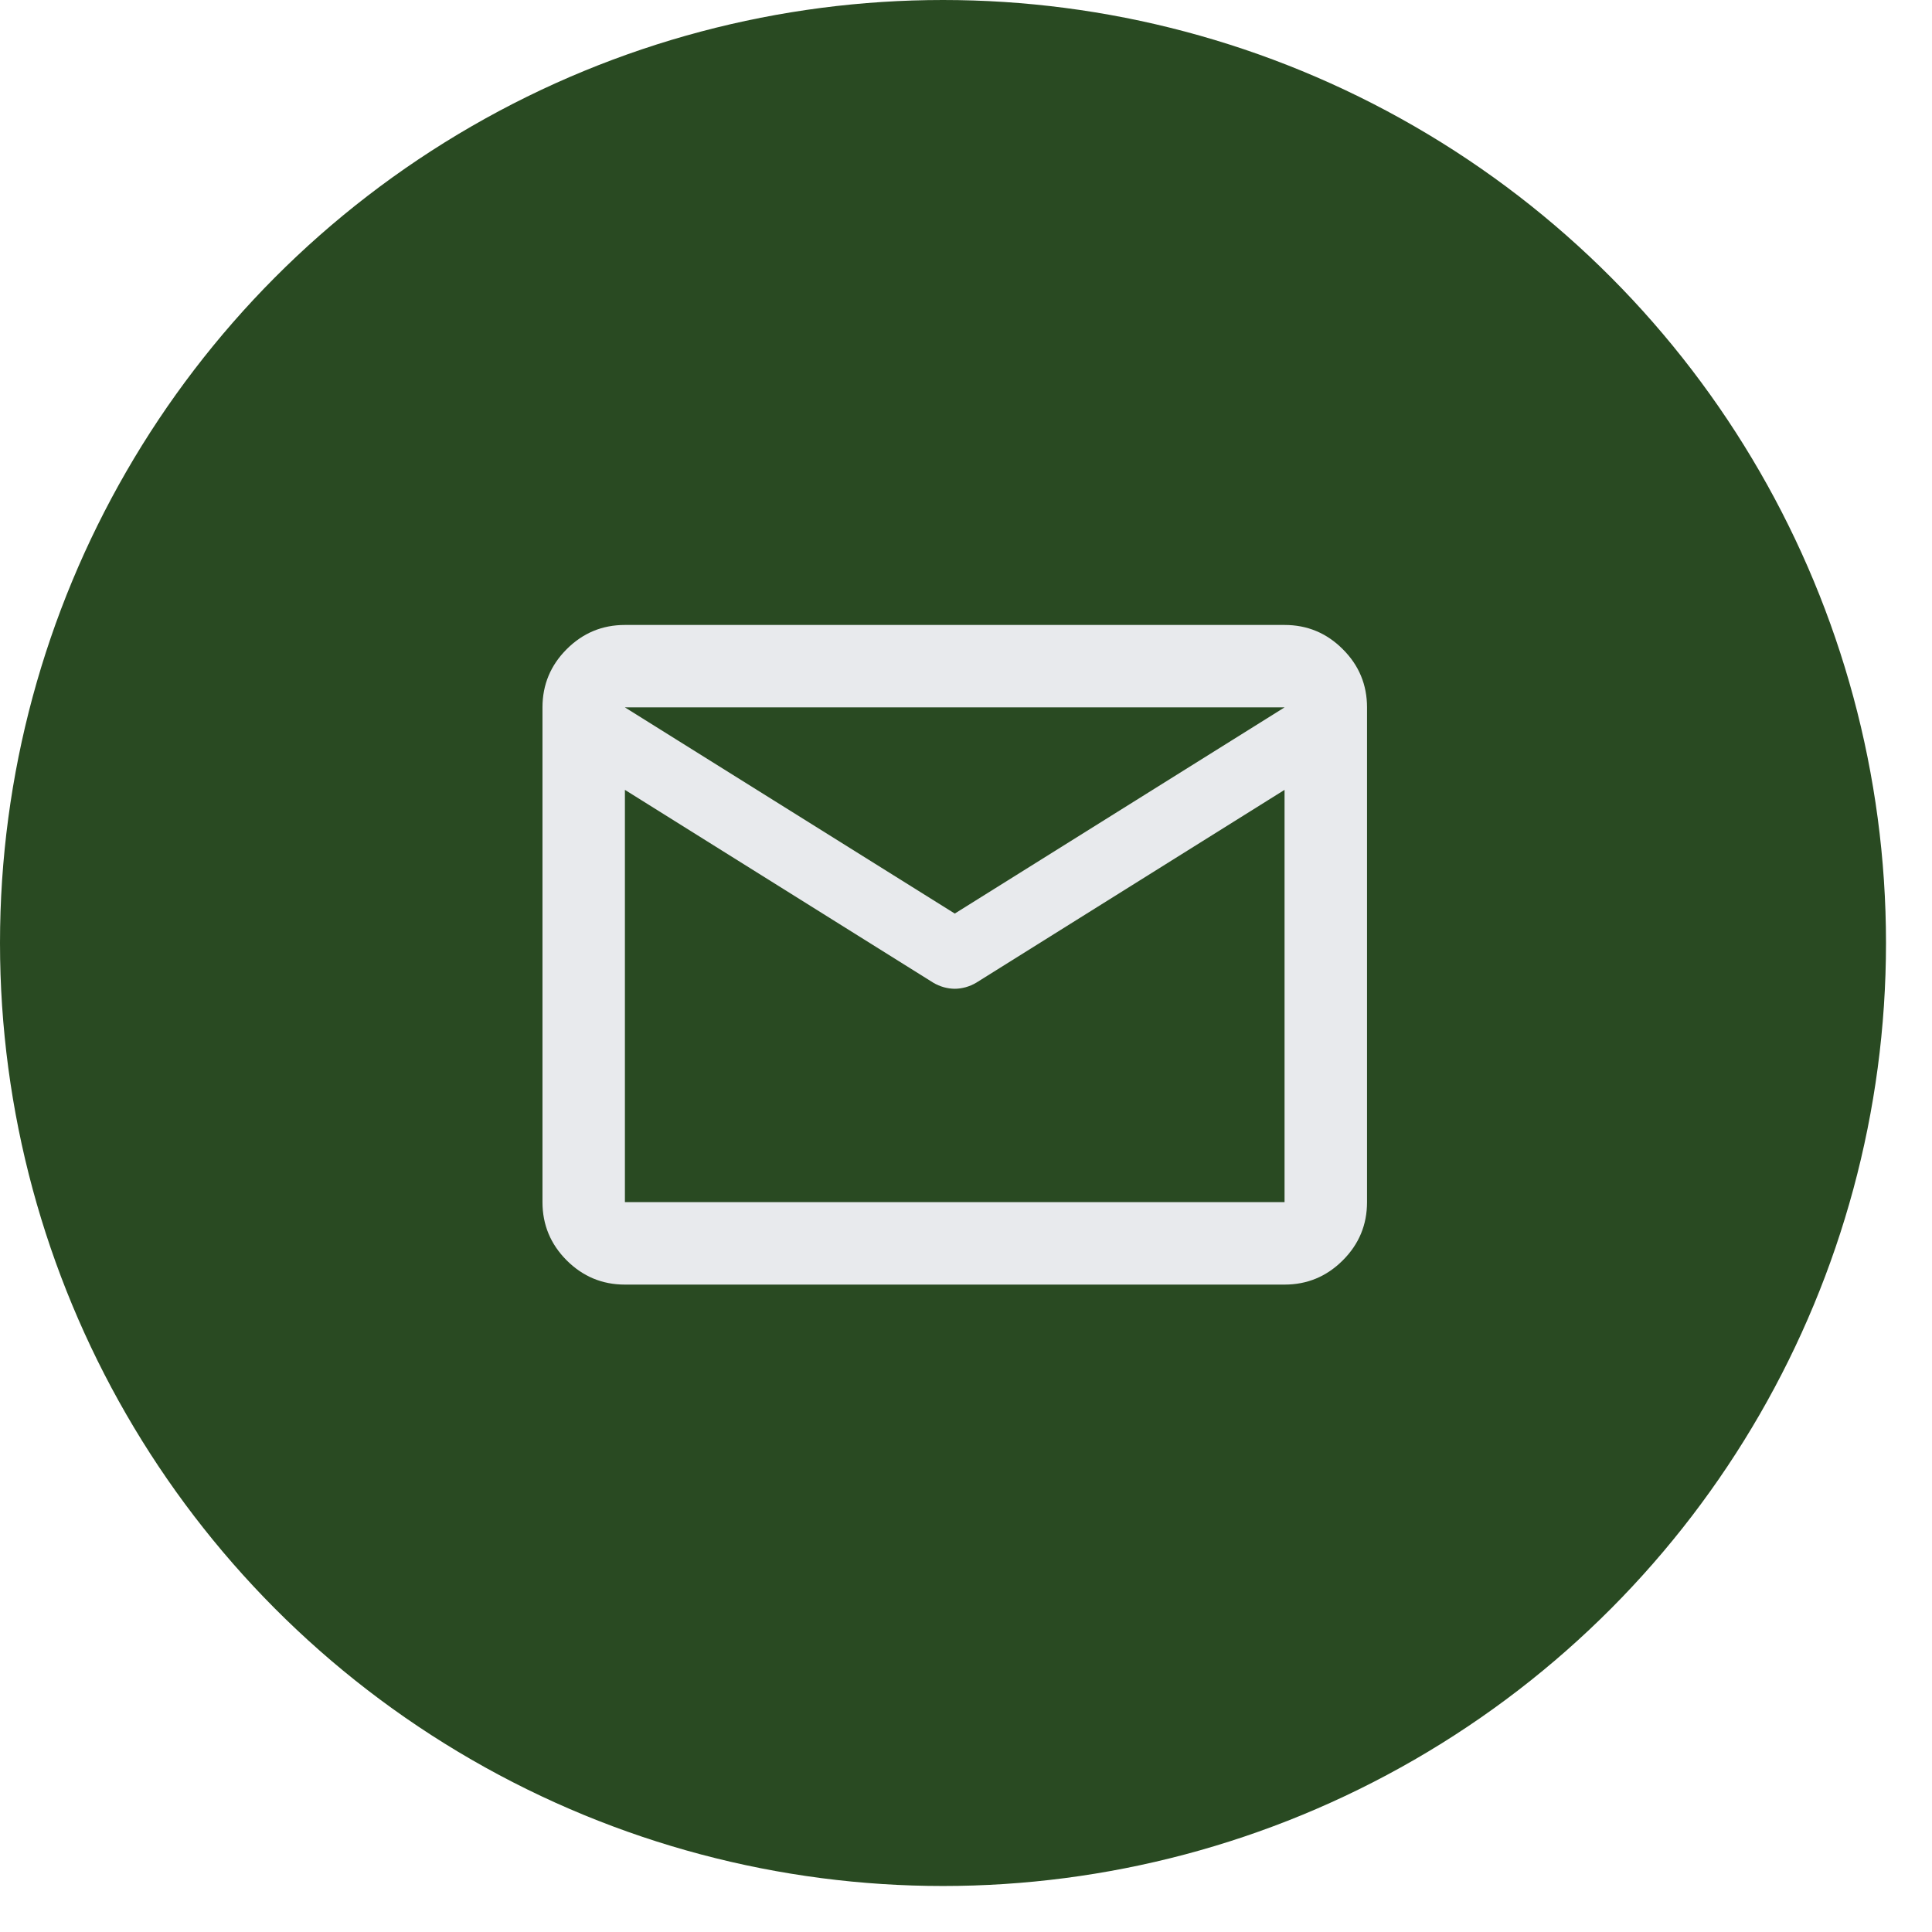
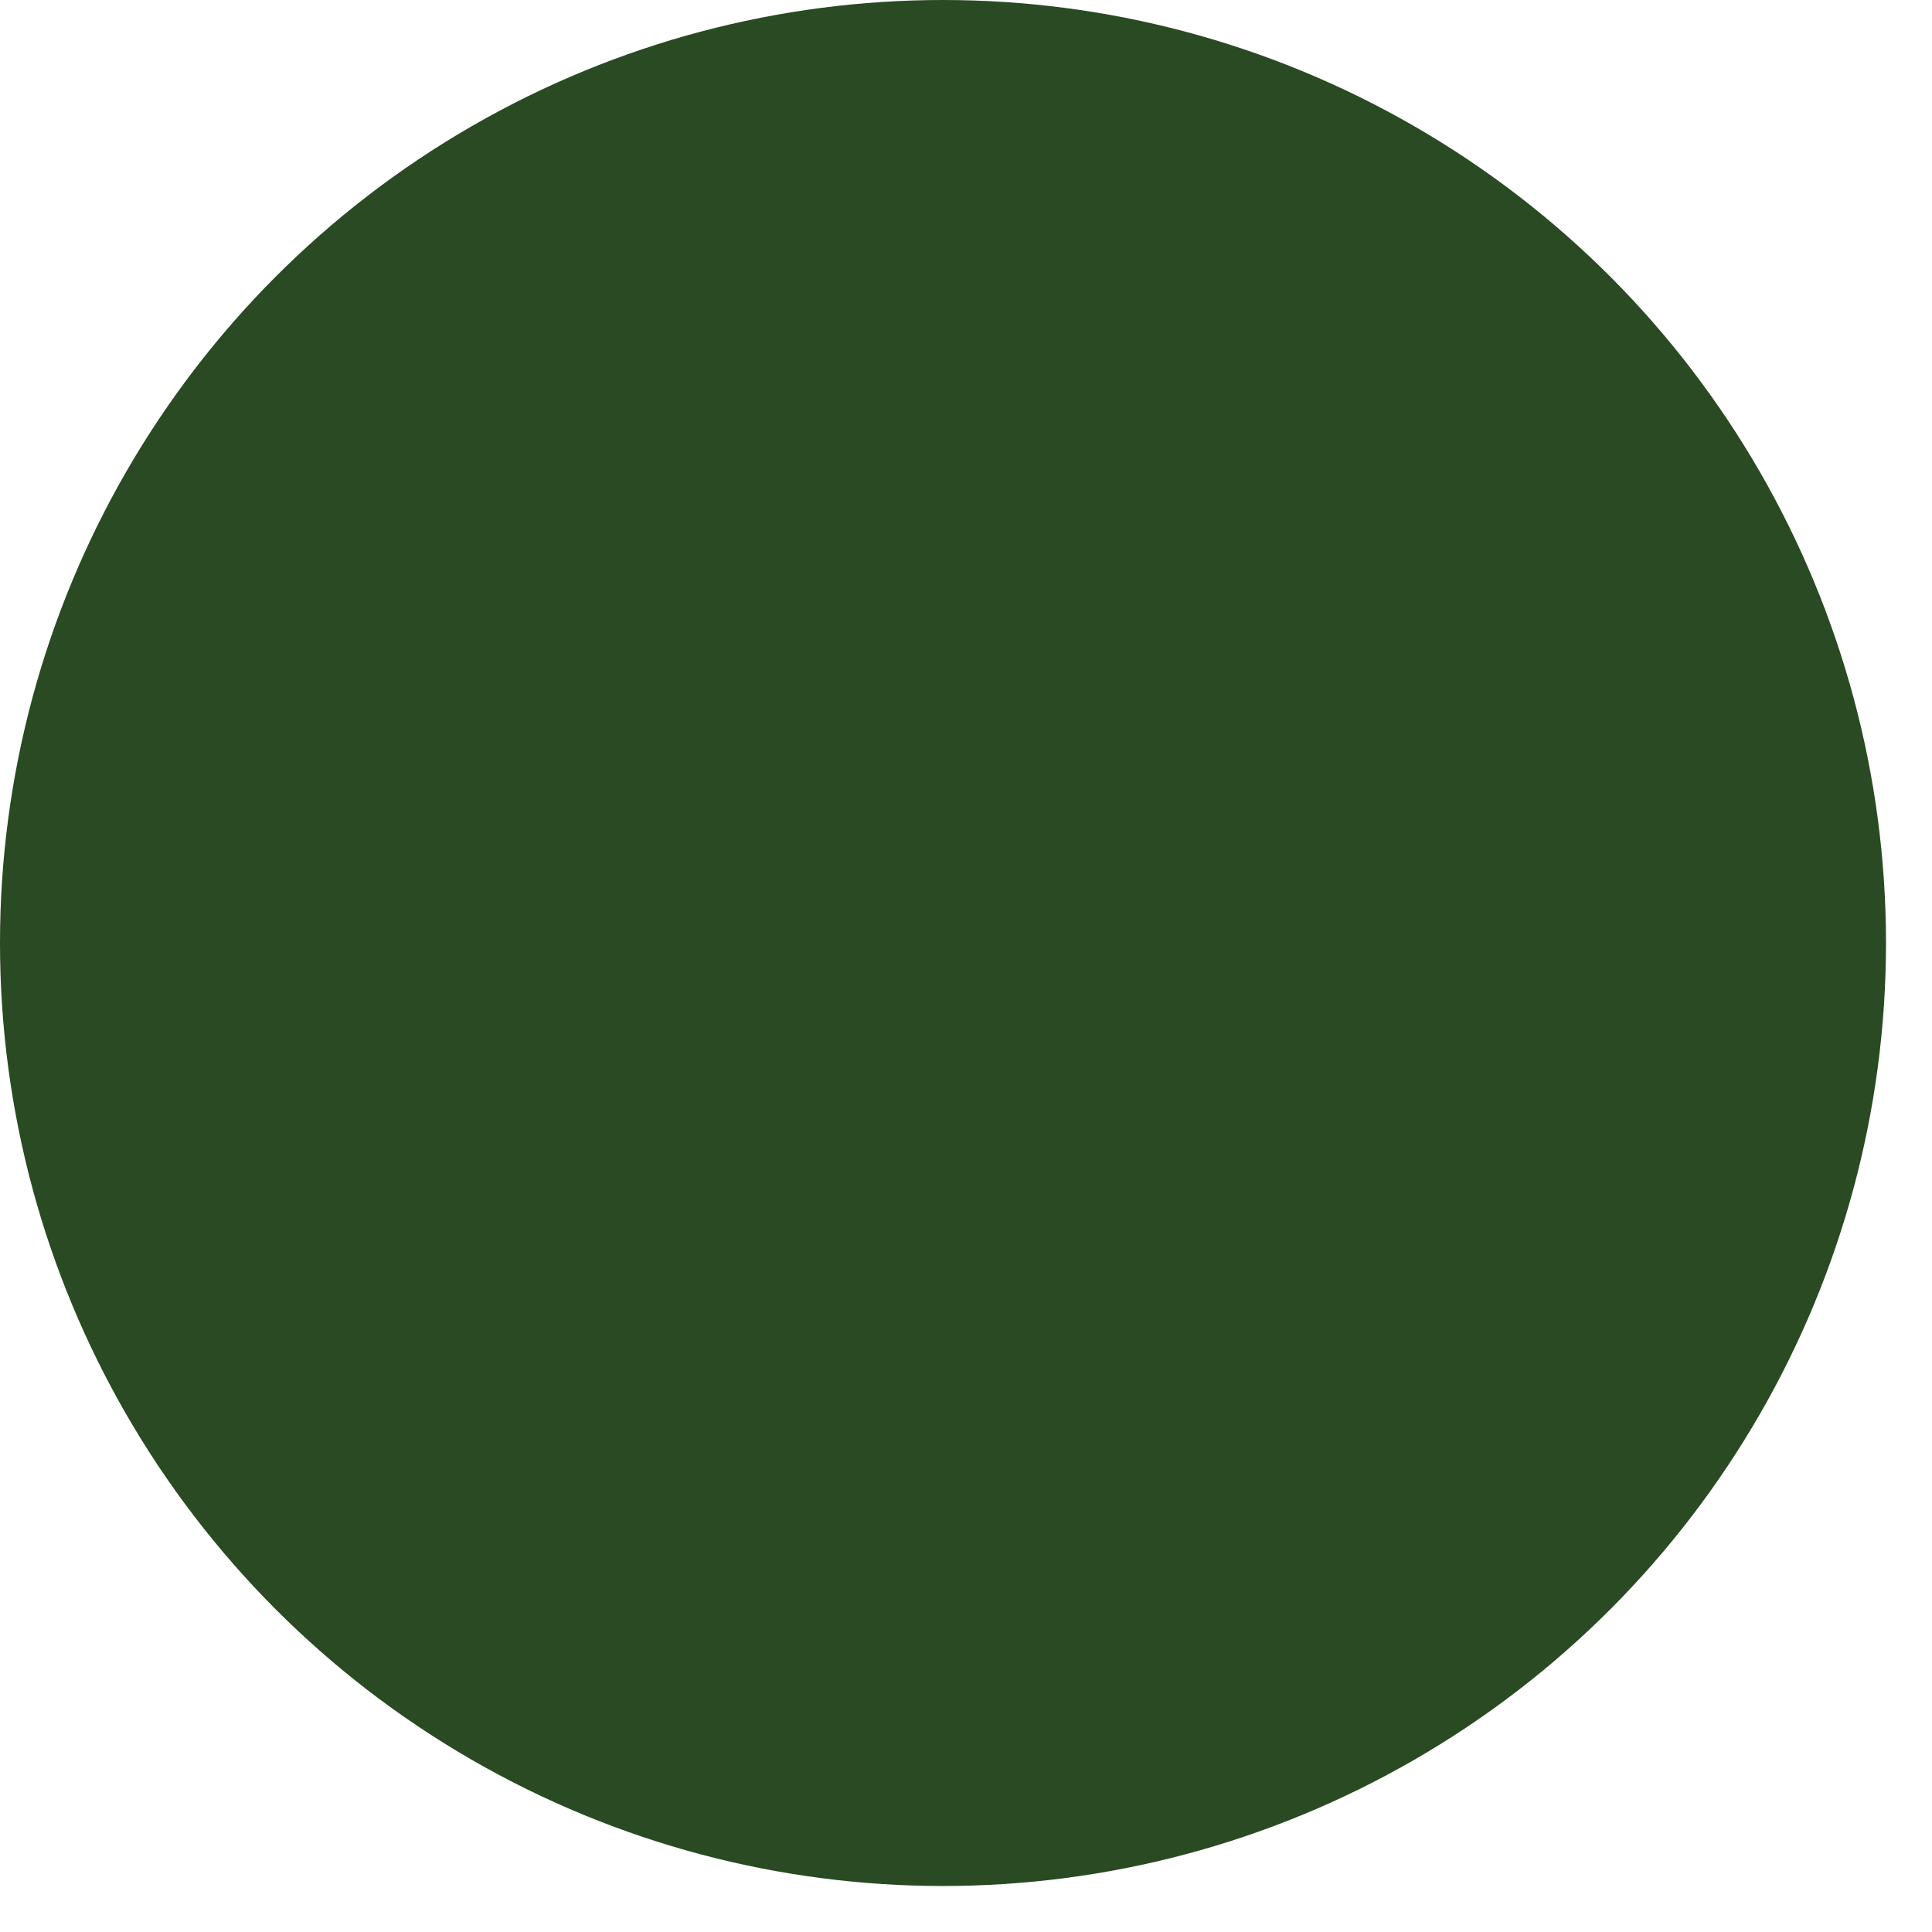
<svg xmlns="http://www.w3.org/2000/svg" width="42" height="42" viewBox="0 0 42 42" fill="none">
  <circle cx="20.5" cy="20.5" r="20.5" fill="#294A22" />
-   <path d="M13.585 27.926C13.092 27.926 12.671 27.75 12.319 27.399C11.969 27.048 11.793 26.626 11.793 26.133V15.378C11.793 14.886 11.969 14.463 12.319 14.113C12.671 13.761 13.092 13.586 13.585 13.586H27.925C28.418 13.586 28.84 13.761 29.191 14.113C29.543 14.463 29.718 14.886 29.718 15.378V26.133C29.718 26.626 29.543 27.048 29.191 27.399C28.84 27.75 28.418 27.926 27.925 27.926H13.585ZM27.925 17.171L21.226 21.361C21.151 21.406 21.073 21.439 20.991 21.462C20.909 21.484 20.83 21.495 20.756 21.495C20.681 21.495 20.602 21.484 20.52 21.462C20.438 21.439 20.36 21.406 20.285 21.361L13.585 17.171V26.133H27.925V17.171ZM20.756 19.86L27.925 15.378H13.585L20.756 19.86ZM13.585 17.395V16.073V16.095V16.084V17.395Z" fill="#E8EAED" />
</svg>